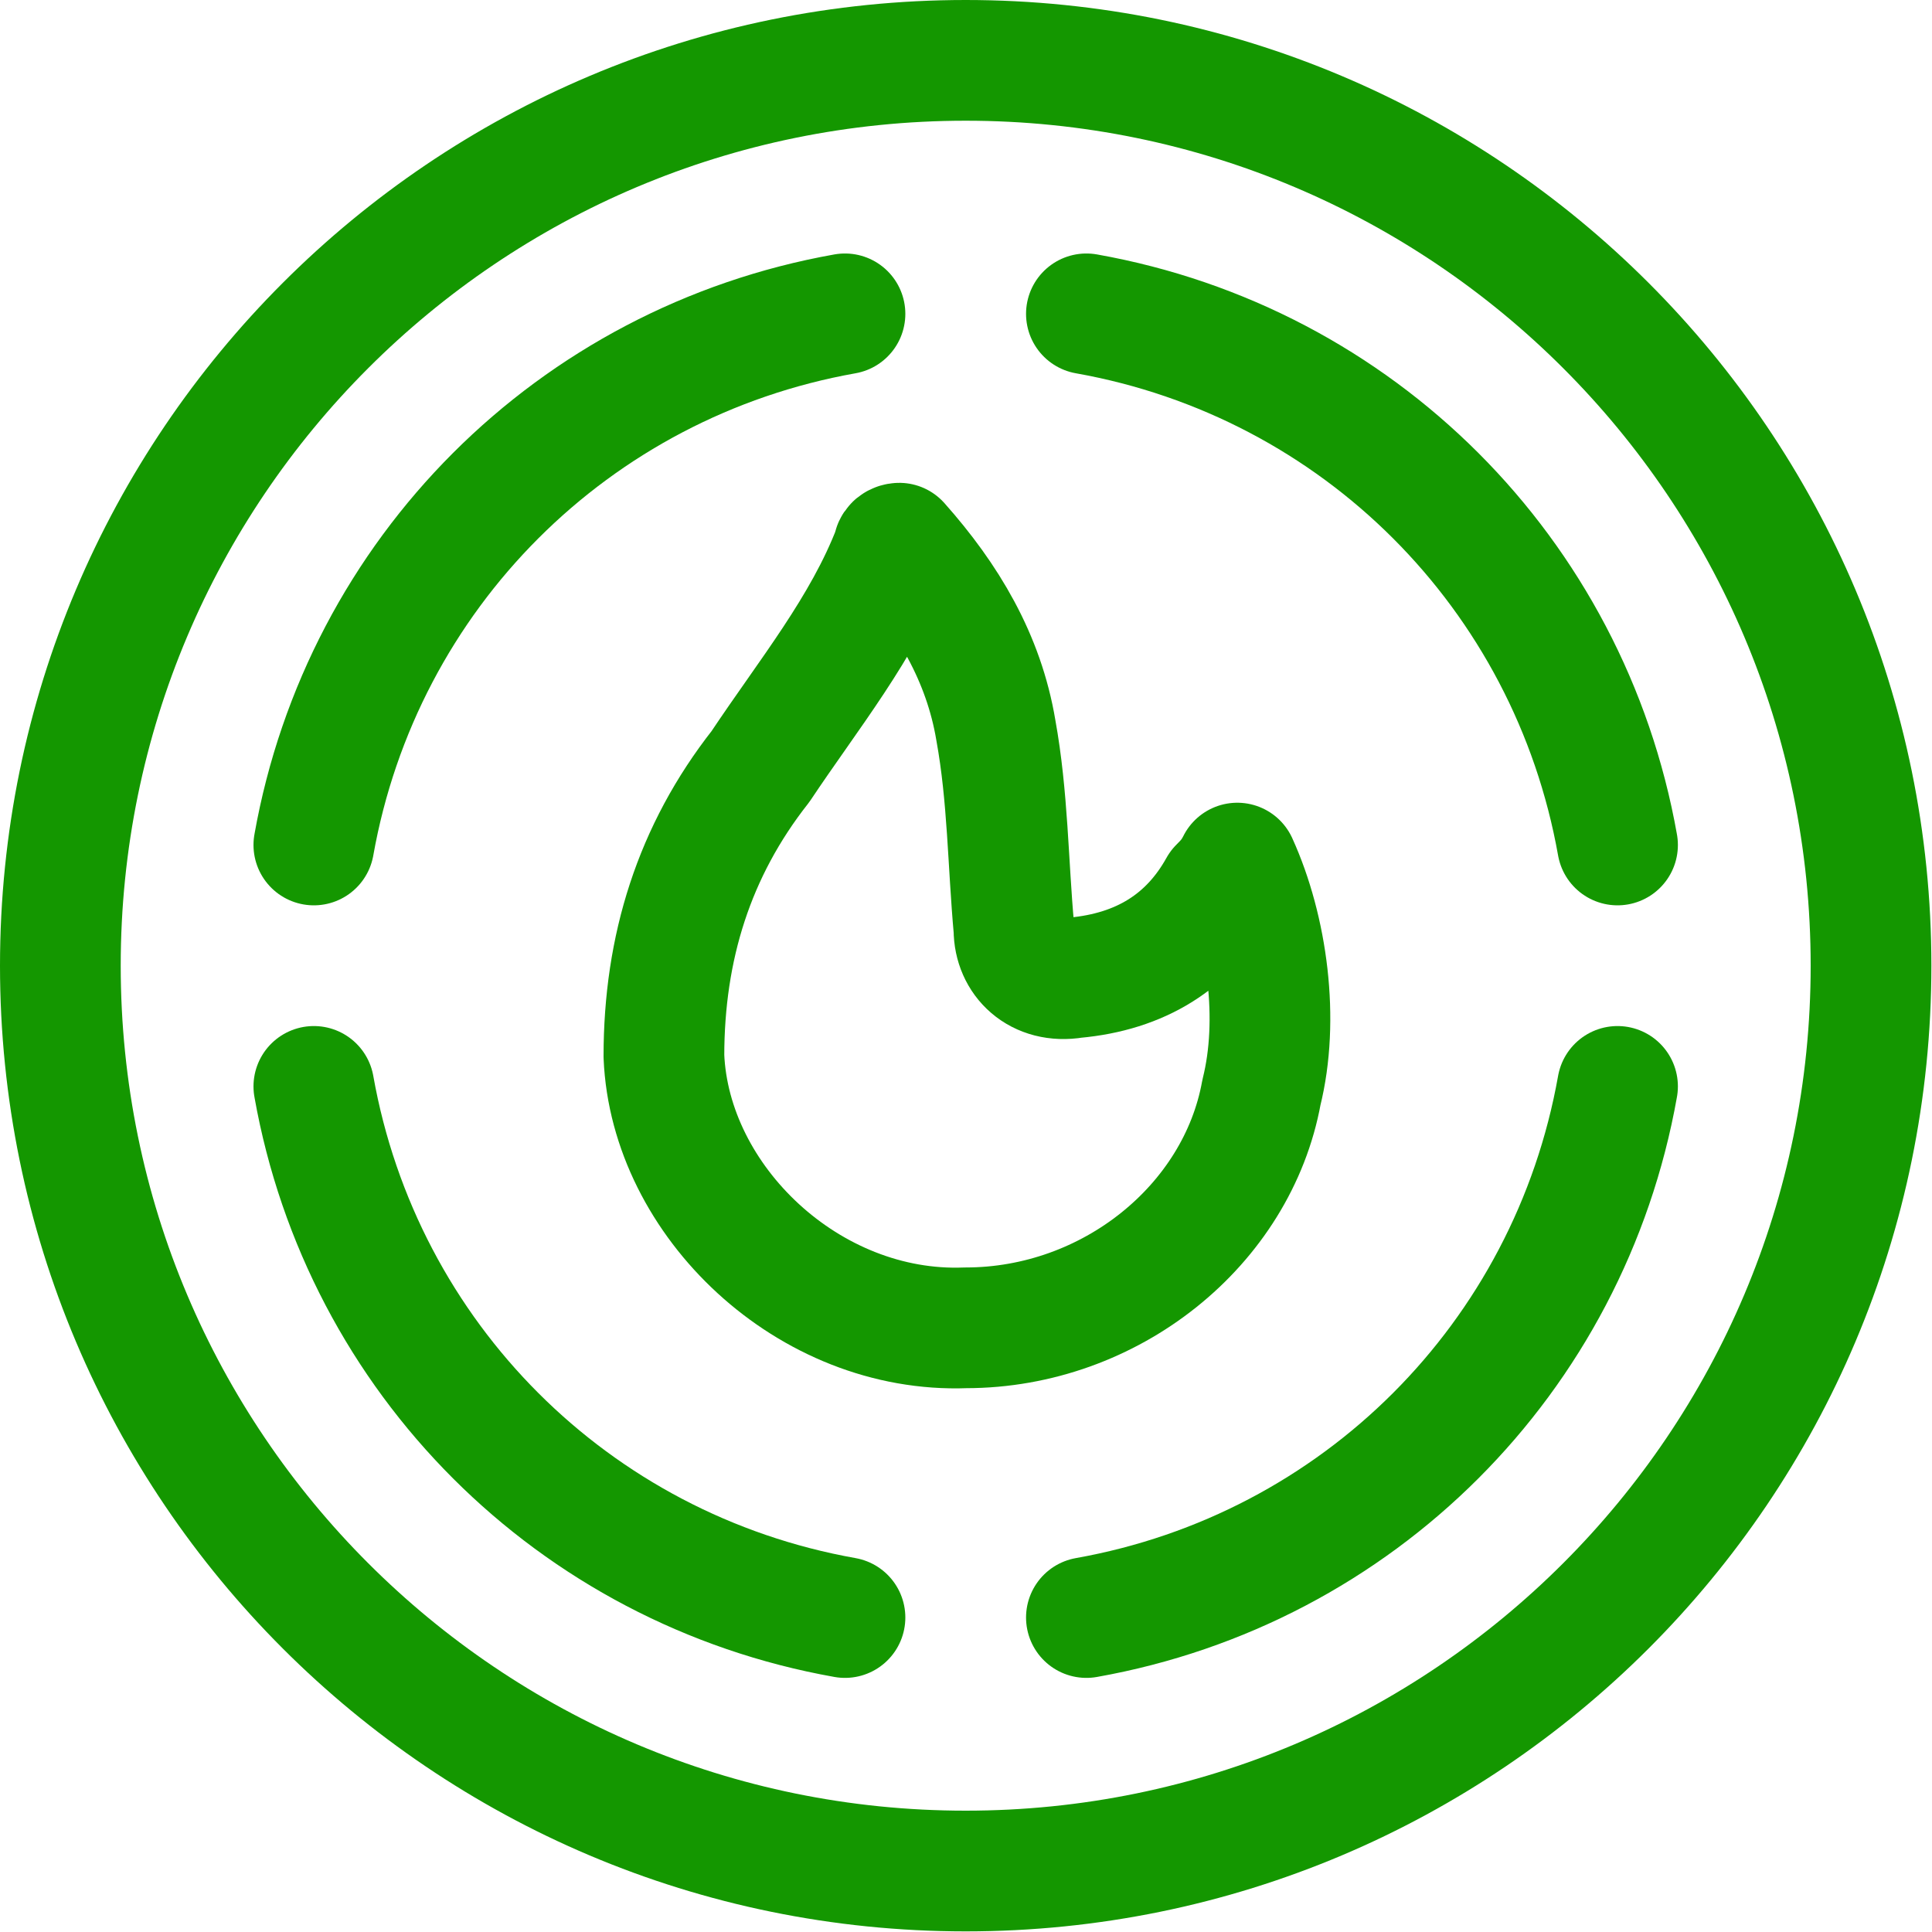
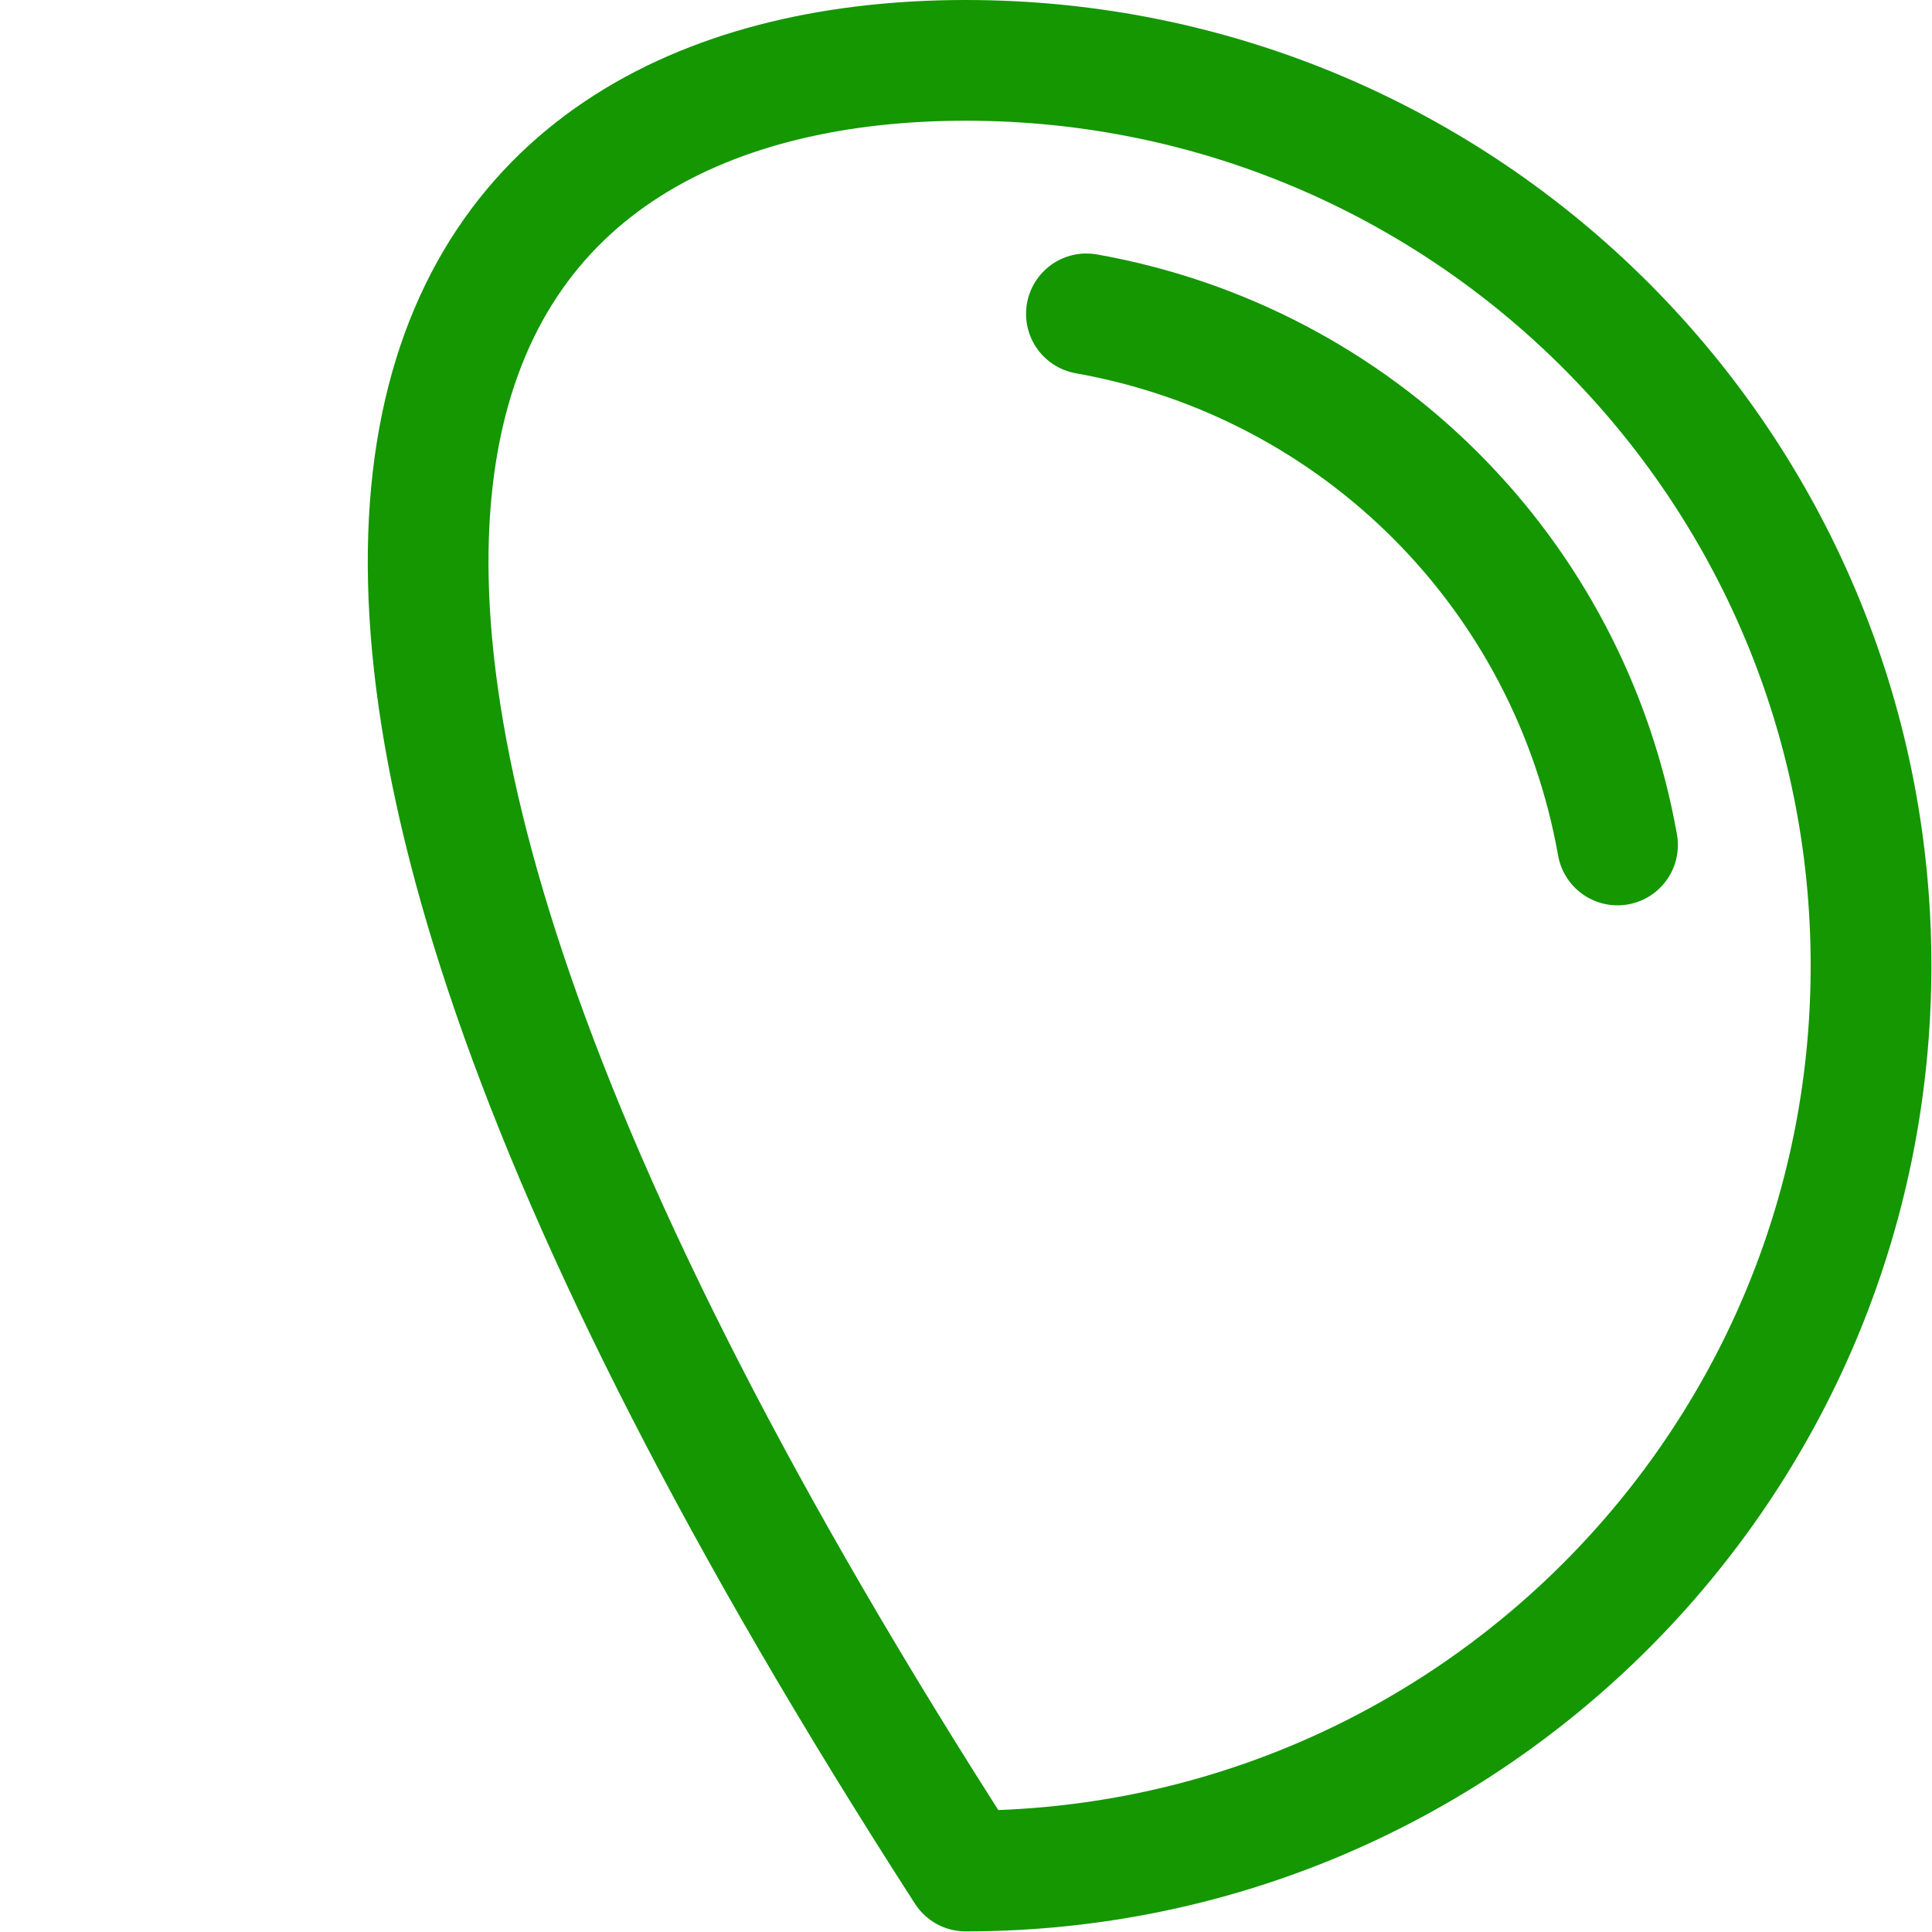
<svg xmlns="http://www.w3.org/2000/svg" width="50px" height="50px" viewBox="0 0 50 50" version="1.1">
  <g id="surface1">
-     <path style="fill:none;stroke-width:2;stroke-linecap:round;stroke-linejoin:round;stroke:rgb(7.843%,59.216%,0%);stroke-opacity:1;stroke-miterlimit:10;" d="M 31 16 C 31 24.285 24.285 31 16 31 C 7.715 31 1 24.285 1 16 C 1 7.715 7.715 1 16 1 C 24.285 1 31 7.715 31 16 Z M 31 16 " transform="matrix(1.562,0,0,1.562,0,0)" />
-     <path style="fill:none;stroke-width:2;stroke-linecap:butt;stroke-linejoin:round;stroke:rgb(7.843%,59.216%,0%);stroke-opacity:1;stroke-miterlimit:10;" d="M 20.2 14.7 C 19.7 15.6 18.9 16.1 17.8 16.2 C 17.2 16.3 16.8 15.9 16.8 15.4 C 16.7 14.3 16.7 13.2 16.5 12.1 C 16.3 10.9 15.7 9.9 14.9 9 C 14.9 9 14.8 9 14.8 9.1 C 14.3 10.4 13.4 11.5 12.6 12.7 C 11.5 14.1 11 15.7 11 17.5 C 11.1 19.9 13.4 22.1 16 22 C 18.4 22 20.5 20.3 20.9 18.1 C 21.2 16.9 21 15.4 20.5 14.3 C 20.4 14.5 20.3 14.6 20.2 14.7 Z M 20.2 14.7 " transform="matrix(1.562,0,0,1.562,0,0)" />
+     <path style="fill:none;stroke-width:2;stroke-linecap:round;stroke-linejoin:round;stroke:rgb(7.843%,59.216%,0%);stroke-opacity:1;stroke-miterlimit:10;" d="M 31 16 C 31 24.285 24.285 31 16 31 C 1 7.715 7.715 1 16 1 C 24.285 1 31 7.715 31 16 Z M 31 16 " transform="matrix(1.562,0,0,1.562,0,0)" />
    <path style="fill:none;stroke-width:2;stroke-linecap:round;stroke-linejoin:round;stroke:rgb(7.843%,59.216%,0%);stroke-opacity:1;stroke-miterlimit:10;" d="M 26.8 14 C 26 9.5 22.5 6 18 5.2 " transform="matrix(1.562,0,0,1.562,0,0)" />
-     <path style="fill:none;stroke-width:2;stroke-linecap:round;stroke-linejoin:round;stroke:rgb(7.843%,59.216%,0%);stroke-opacity:1;stroke-miterlimit:10;" d="M 14 5.2 C 9.5 6 6 9.5 5.2 14 " transform="matrix(1.562,0,0,1.562,0,0)" />
-     <path style="fill:none;stroke-width:2;stroke-linecap:round;stroke-linejoin:round;stroke:rgb(7.843%,59.216%,0%);stroke-opacity:1;stroke-miterlimit:10;" d="M 18 26.8 C 22.5 26 26 22.5 26.8 18 " transform="matrix(1.562,0,0,1.562,0,0)" />
-     <path style="fill:none;stroke-width:2;stroke-linecap:round;stroke-linejoin:round;stroke:rgb(7.843%,59.216%,0%);stroke-opacity:1;stroke-miterlimit:10;" d="M 5.2 18 C 6 22.5 9.5 26 14 26.8 " transform="matrix(1.562,0,0,1.562,0,0)" />
  </g>
</svg>